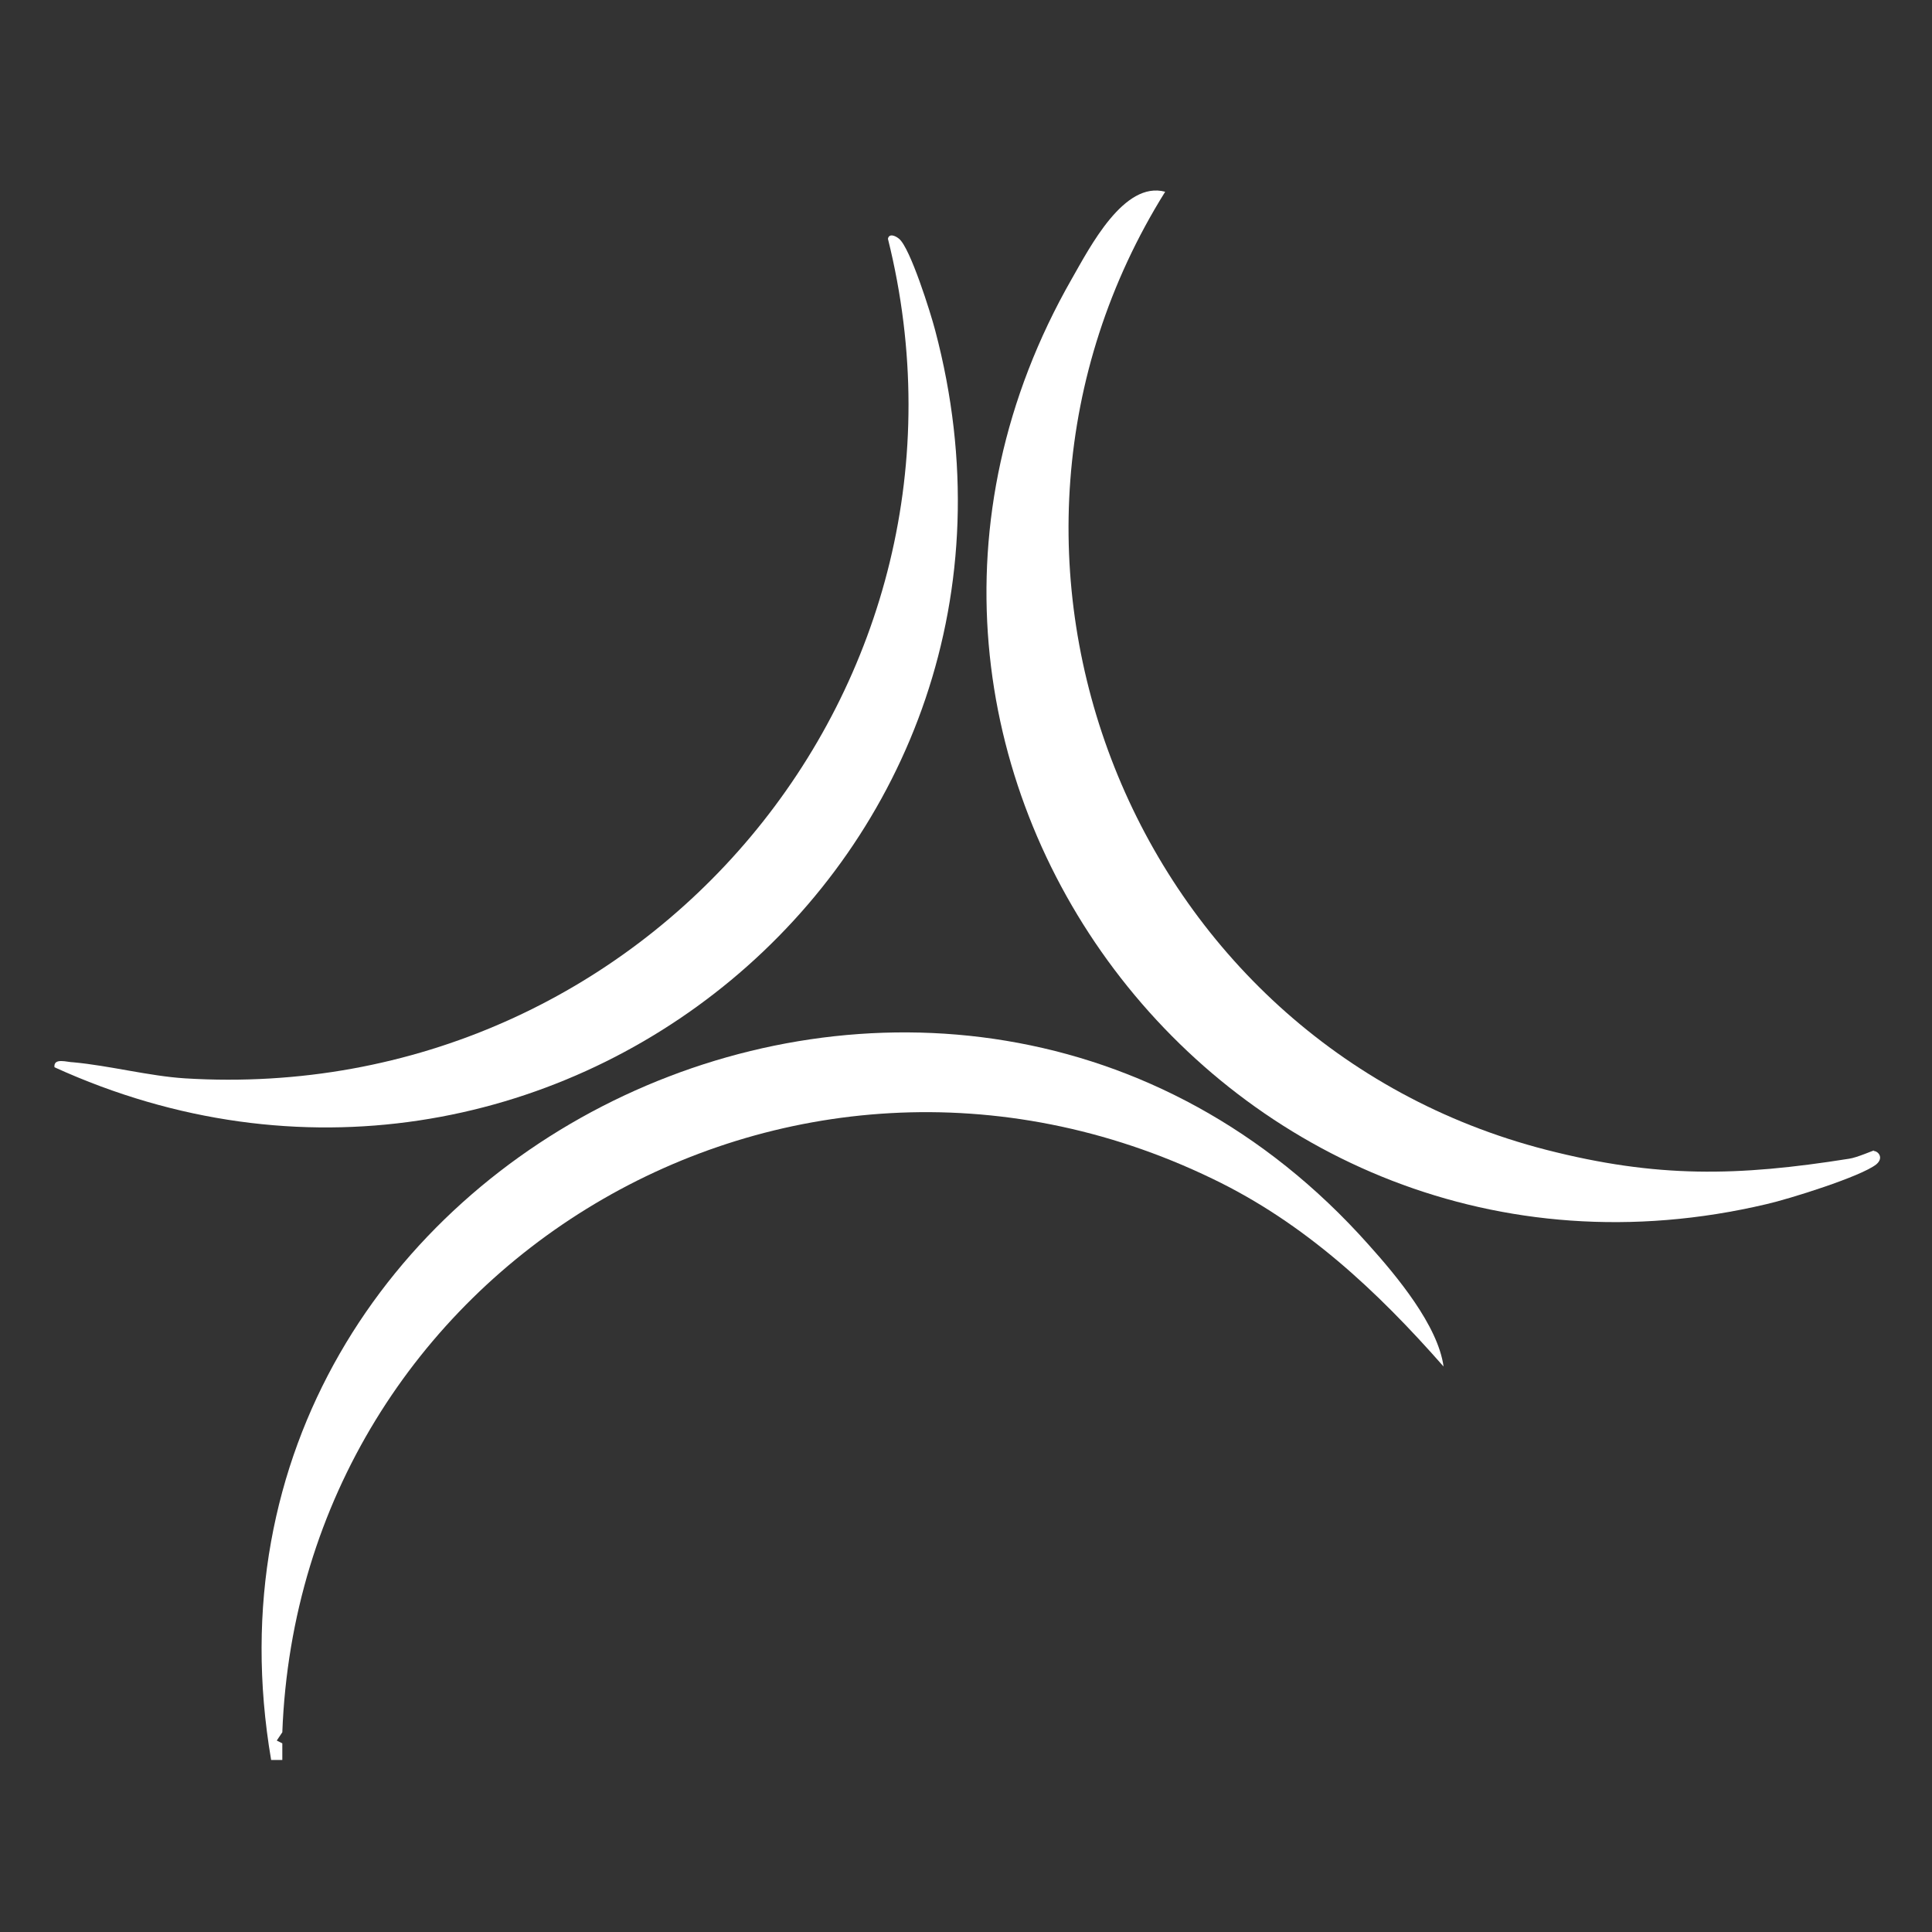
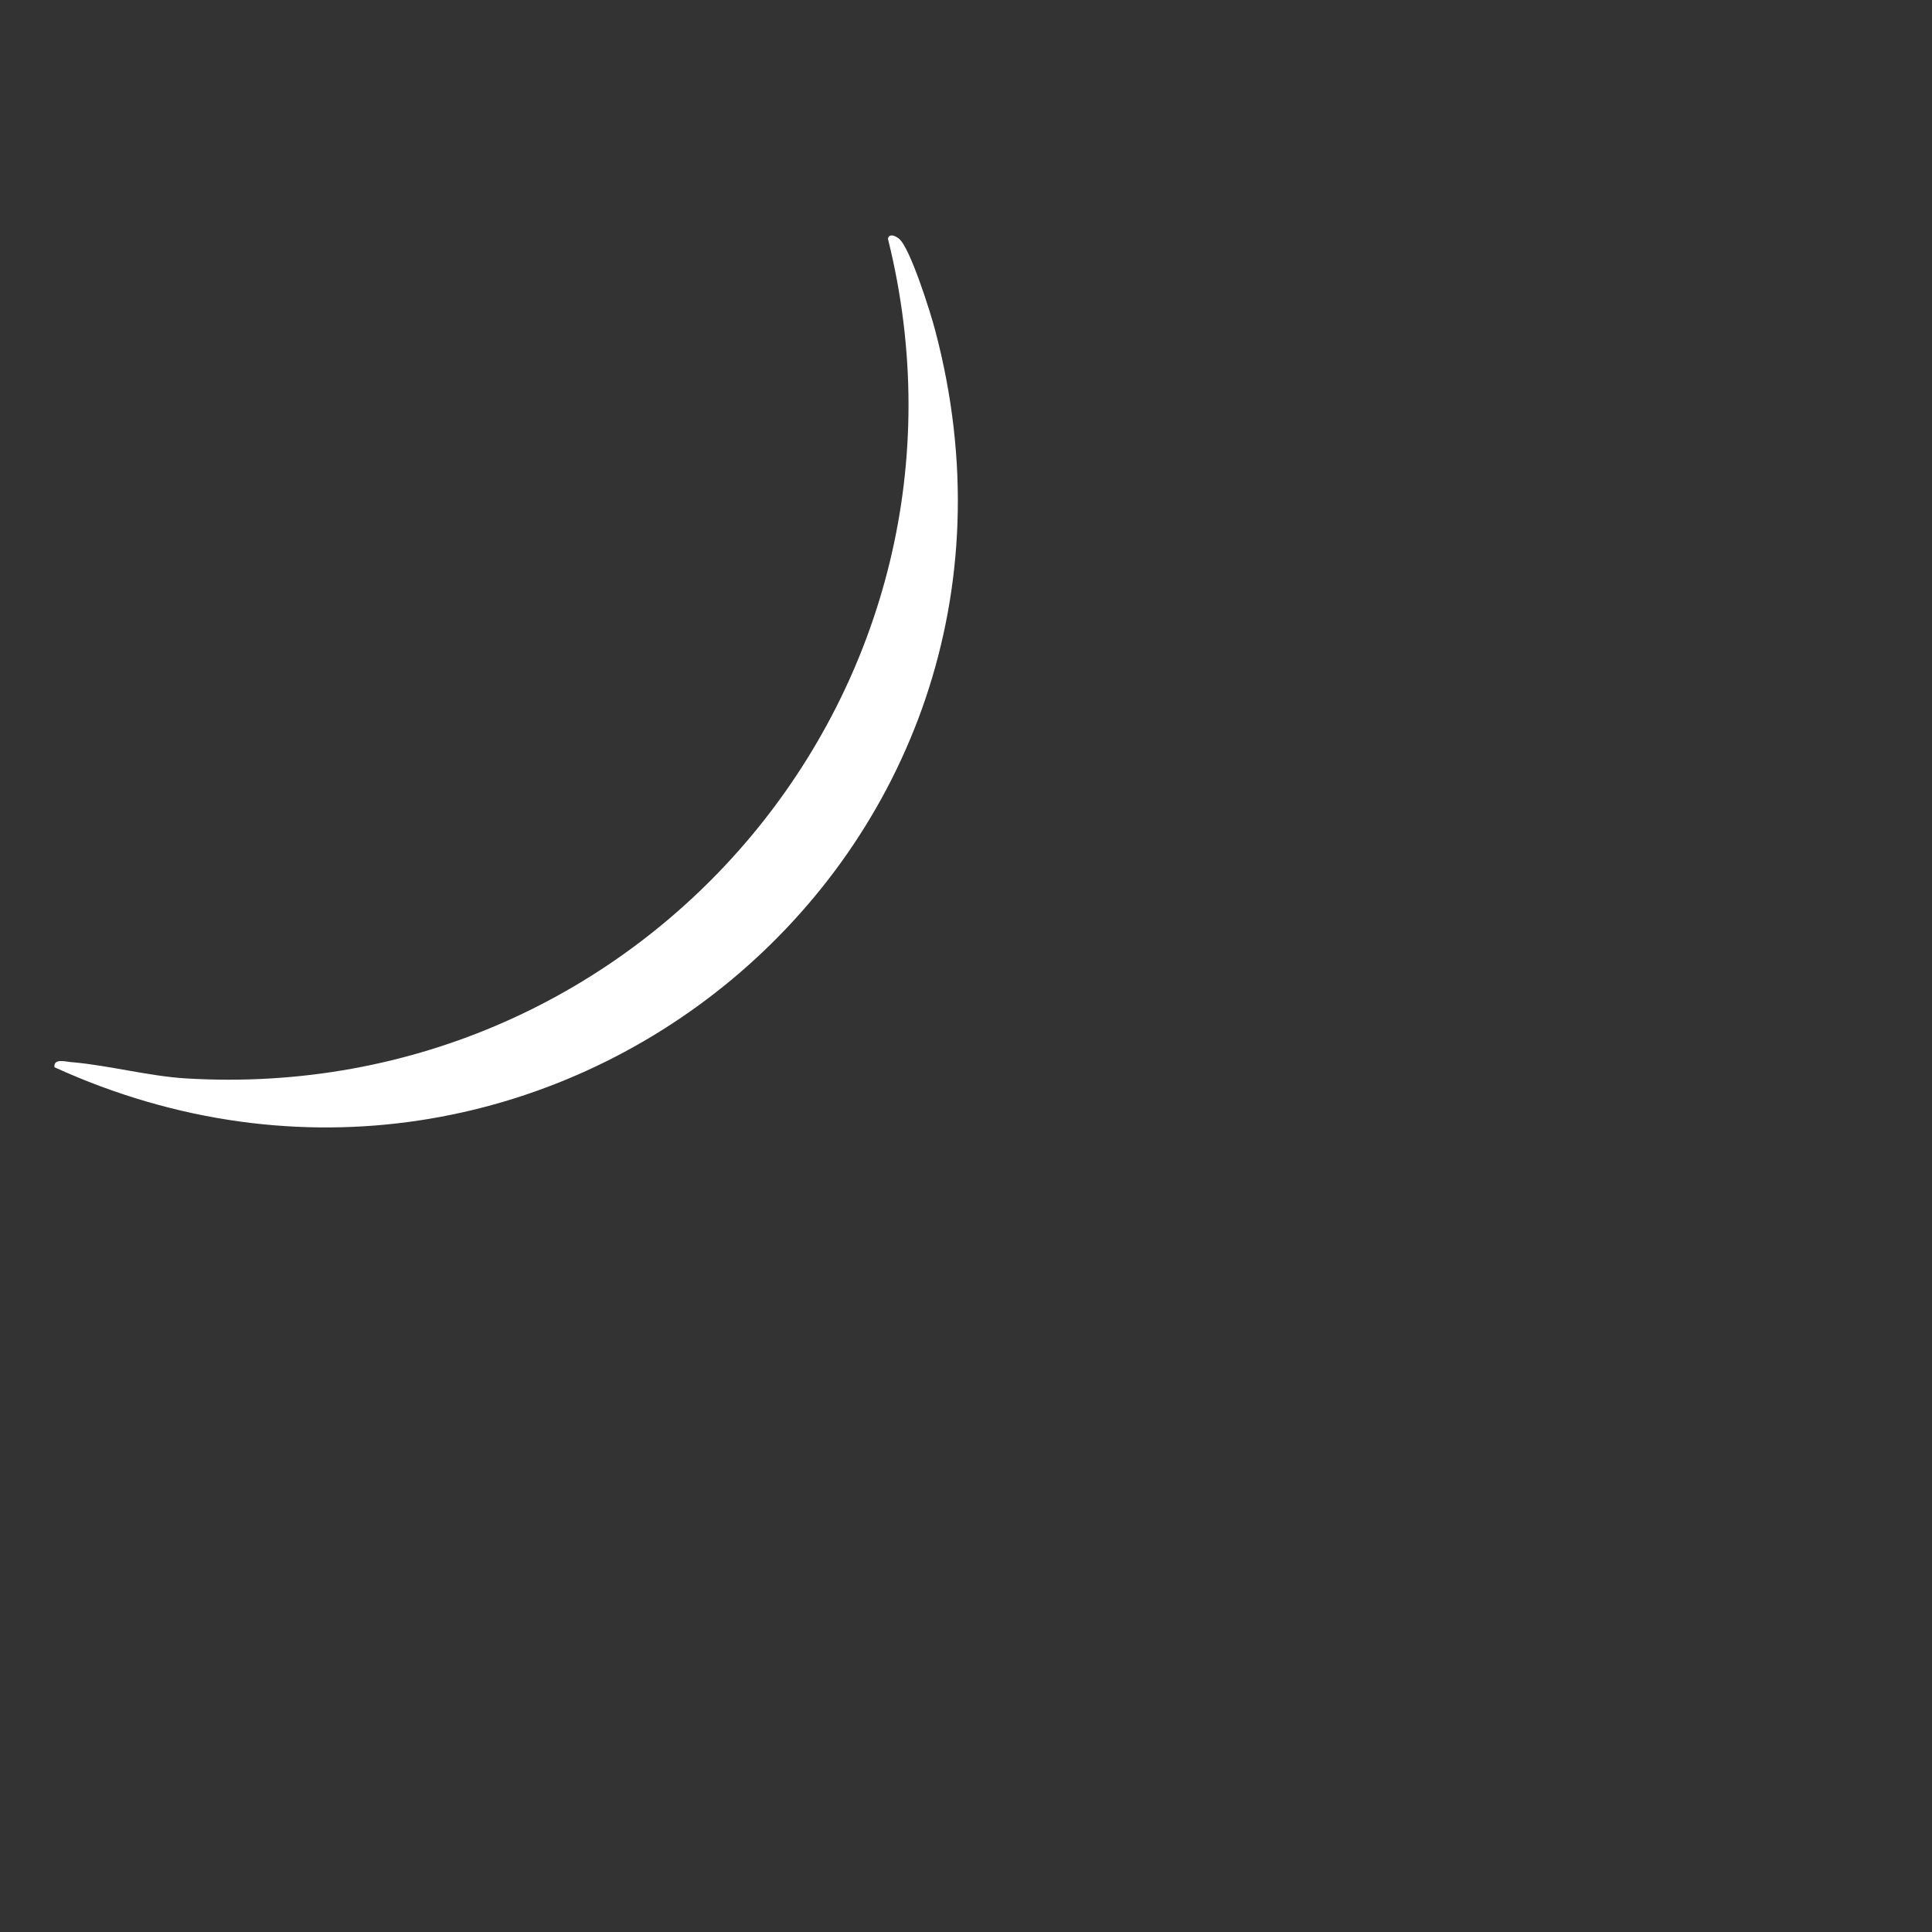
<svg xmlns="http://www.w3.org/2000/svg" width="32" height="32" viewBox="0 0 32 32" fill="none">
  <rect x="0" y="0" width="32" height="32" fill="#333333" stroke="none" />
-   <path d="M31.042 19.055C31.023 19.055 30.757 19.174 30.628 19.192C28.778 19.486 27.444 19.514 25.612 19.045C18.719 17.274 15.535 9.206 19.299 3.176C18.618 2.992 18.057 4.085 17.753 4.617C13.197 12.584 20.348 22.047 29.256 19.945C29.625 19.862 30.83 19.486 31.079 19.284C31.207 19.174 31.106 19.064 31.033 19.064L31.042 19.055Z" fill="white" />
-   <path d="M4.491 29.151H4.676C4.676 29.059 4.676 28.967 4.676 28.875L4.584 28.829L4.676 28.692C4.97 20.973 13.05 16.126 20.081 19.523C21.609 20.257 22.805 21.377 23.91 22.634C23.817 21.955 23.137 21.138 22.667 20.615C15.756 12.85 2.752 18.953 4.491 29.151Z" fill="white" />
  <path d="M15.489 5.47C15.415 5.185 15.075 4.102 14.891 3.955C14.826 3.9 14.725 3.864 14.707 3.955C16.547 11.344 10.694 18.329 3.065 17.861C2.476 17.824 1.813 17.65 1.215 17.595C1.114 17.595 0.884 17.512 0.902 17.677C9.038 21.385 17.799 14.18 15.489 5.47Z" fill="white" />
</svg>